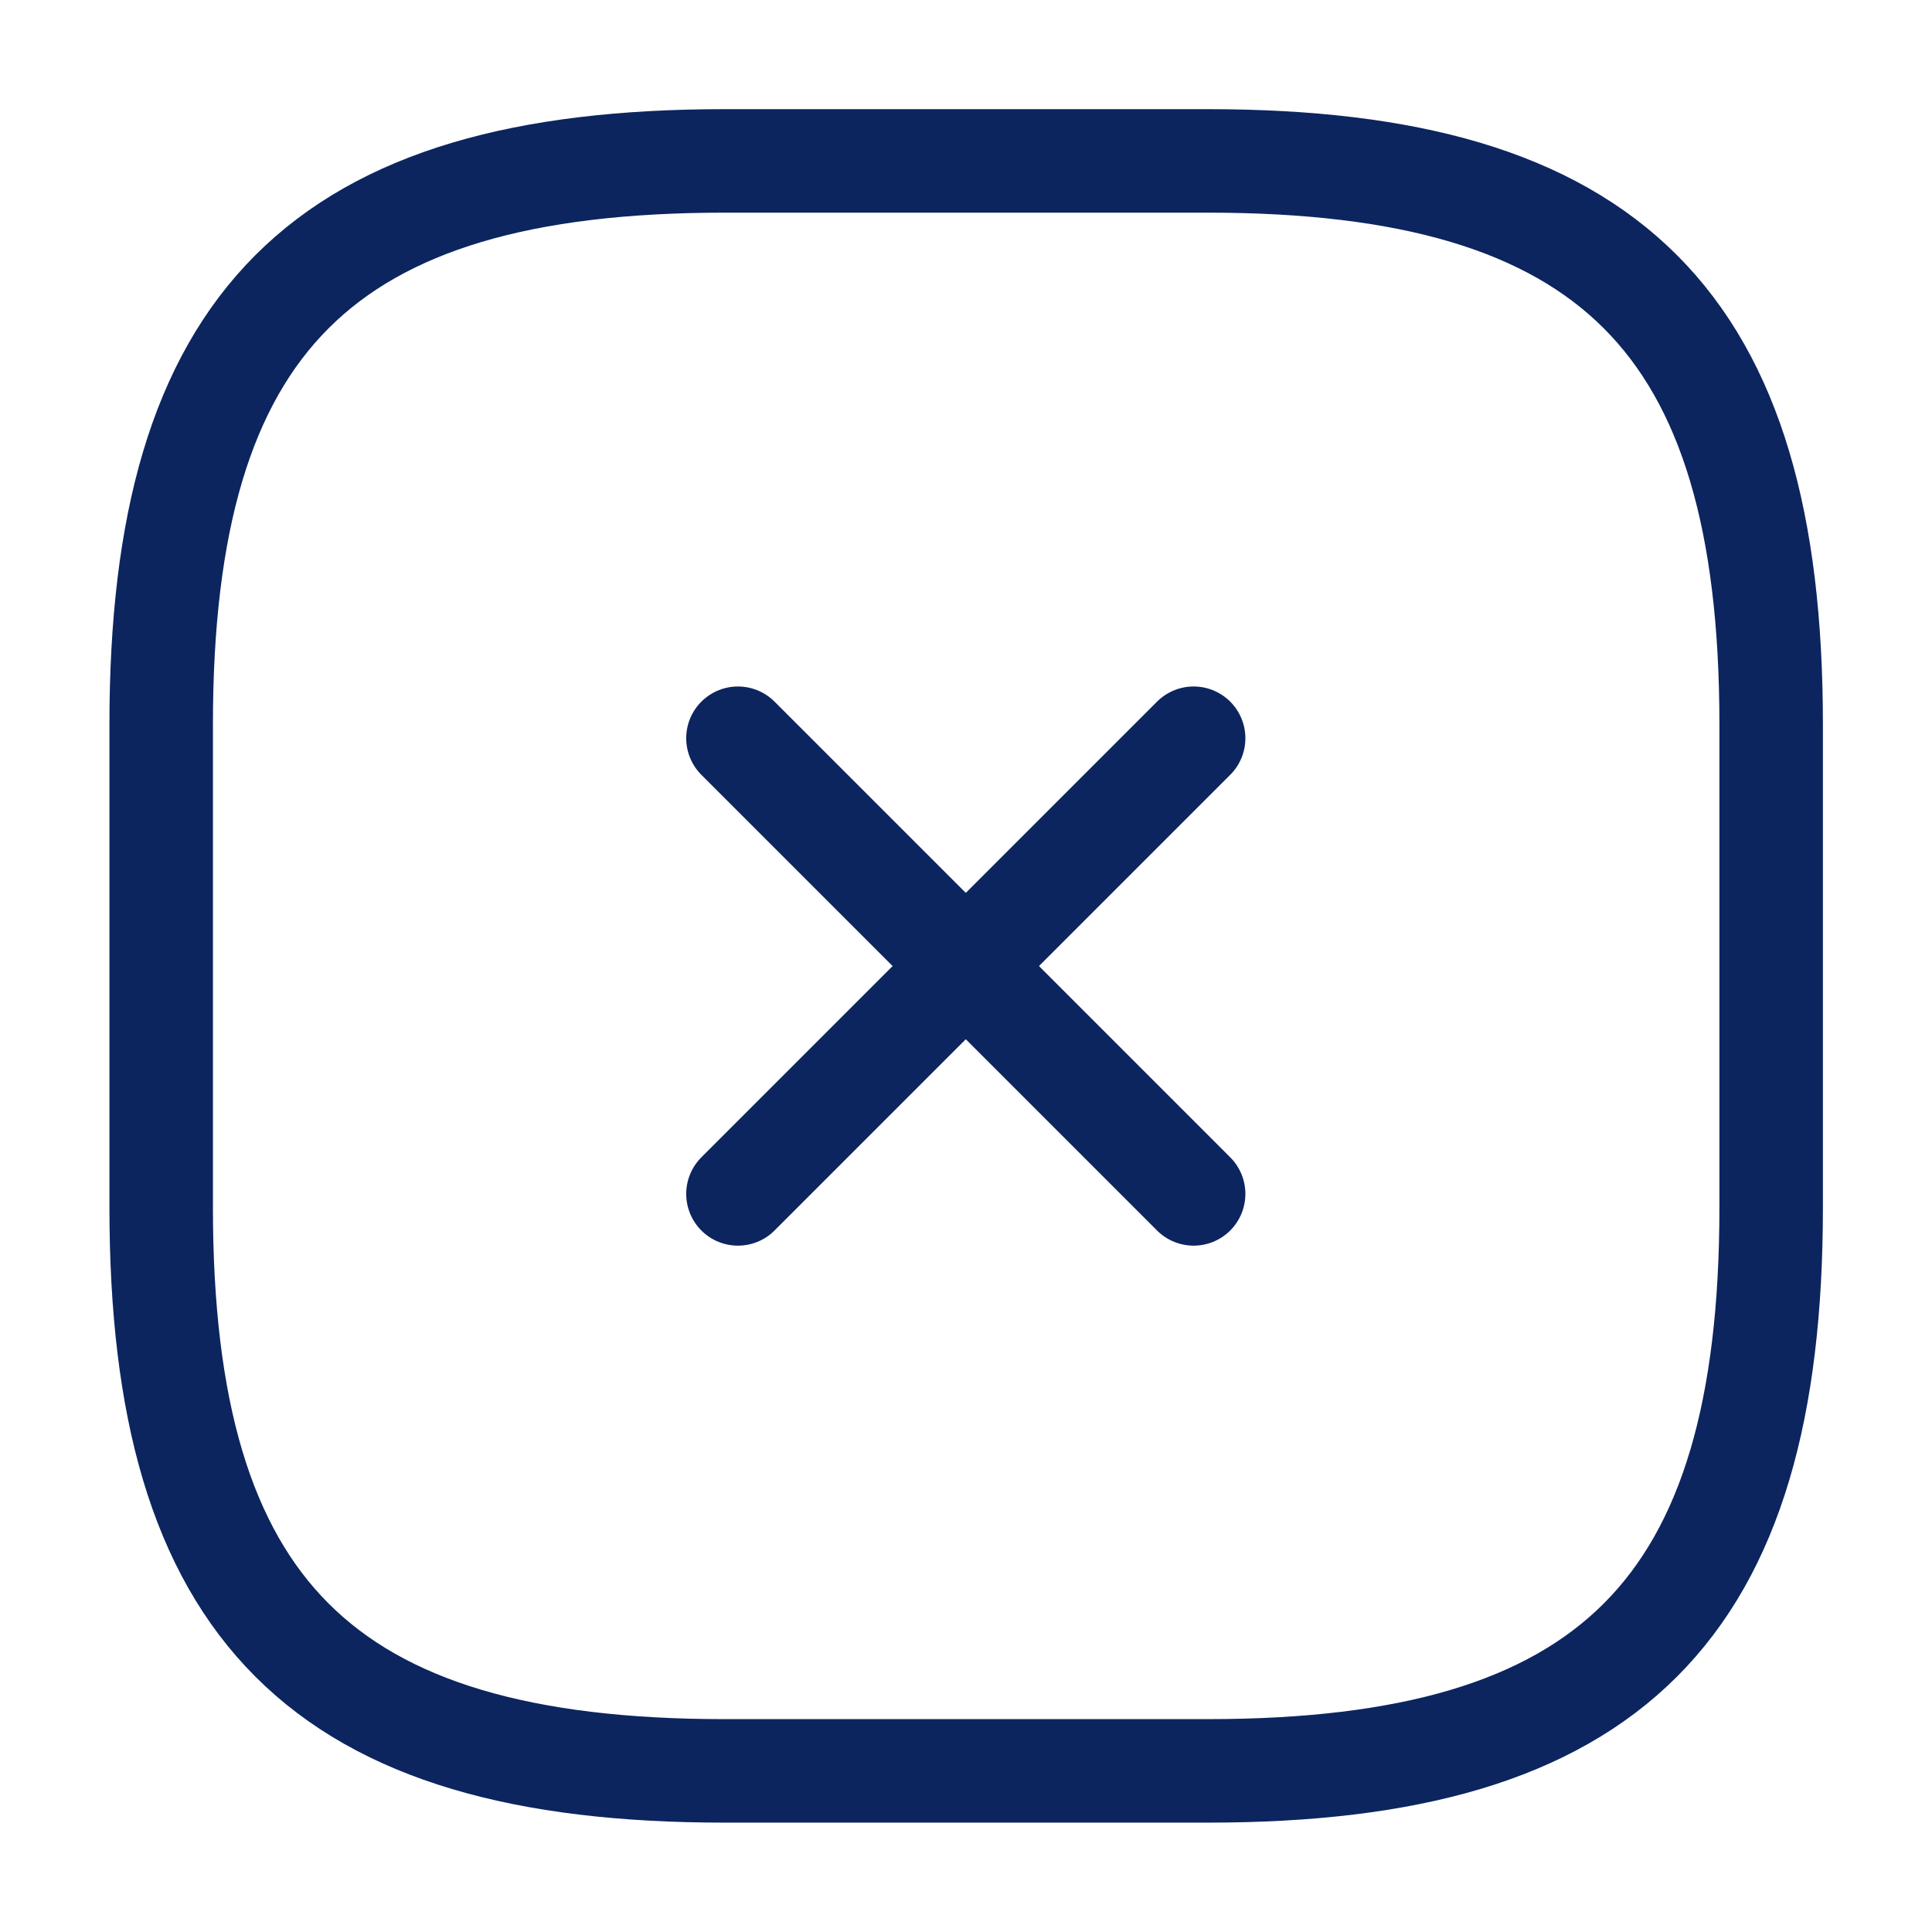
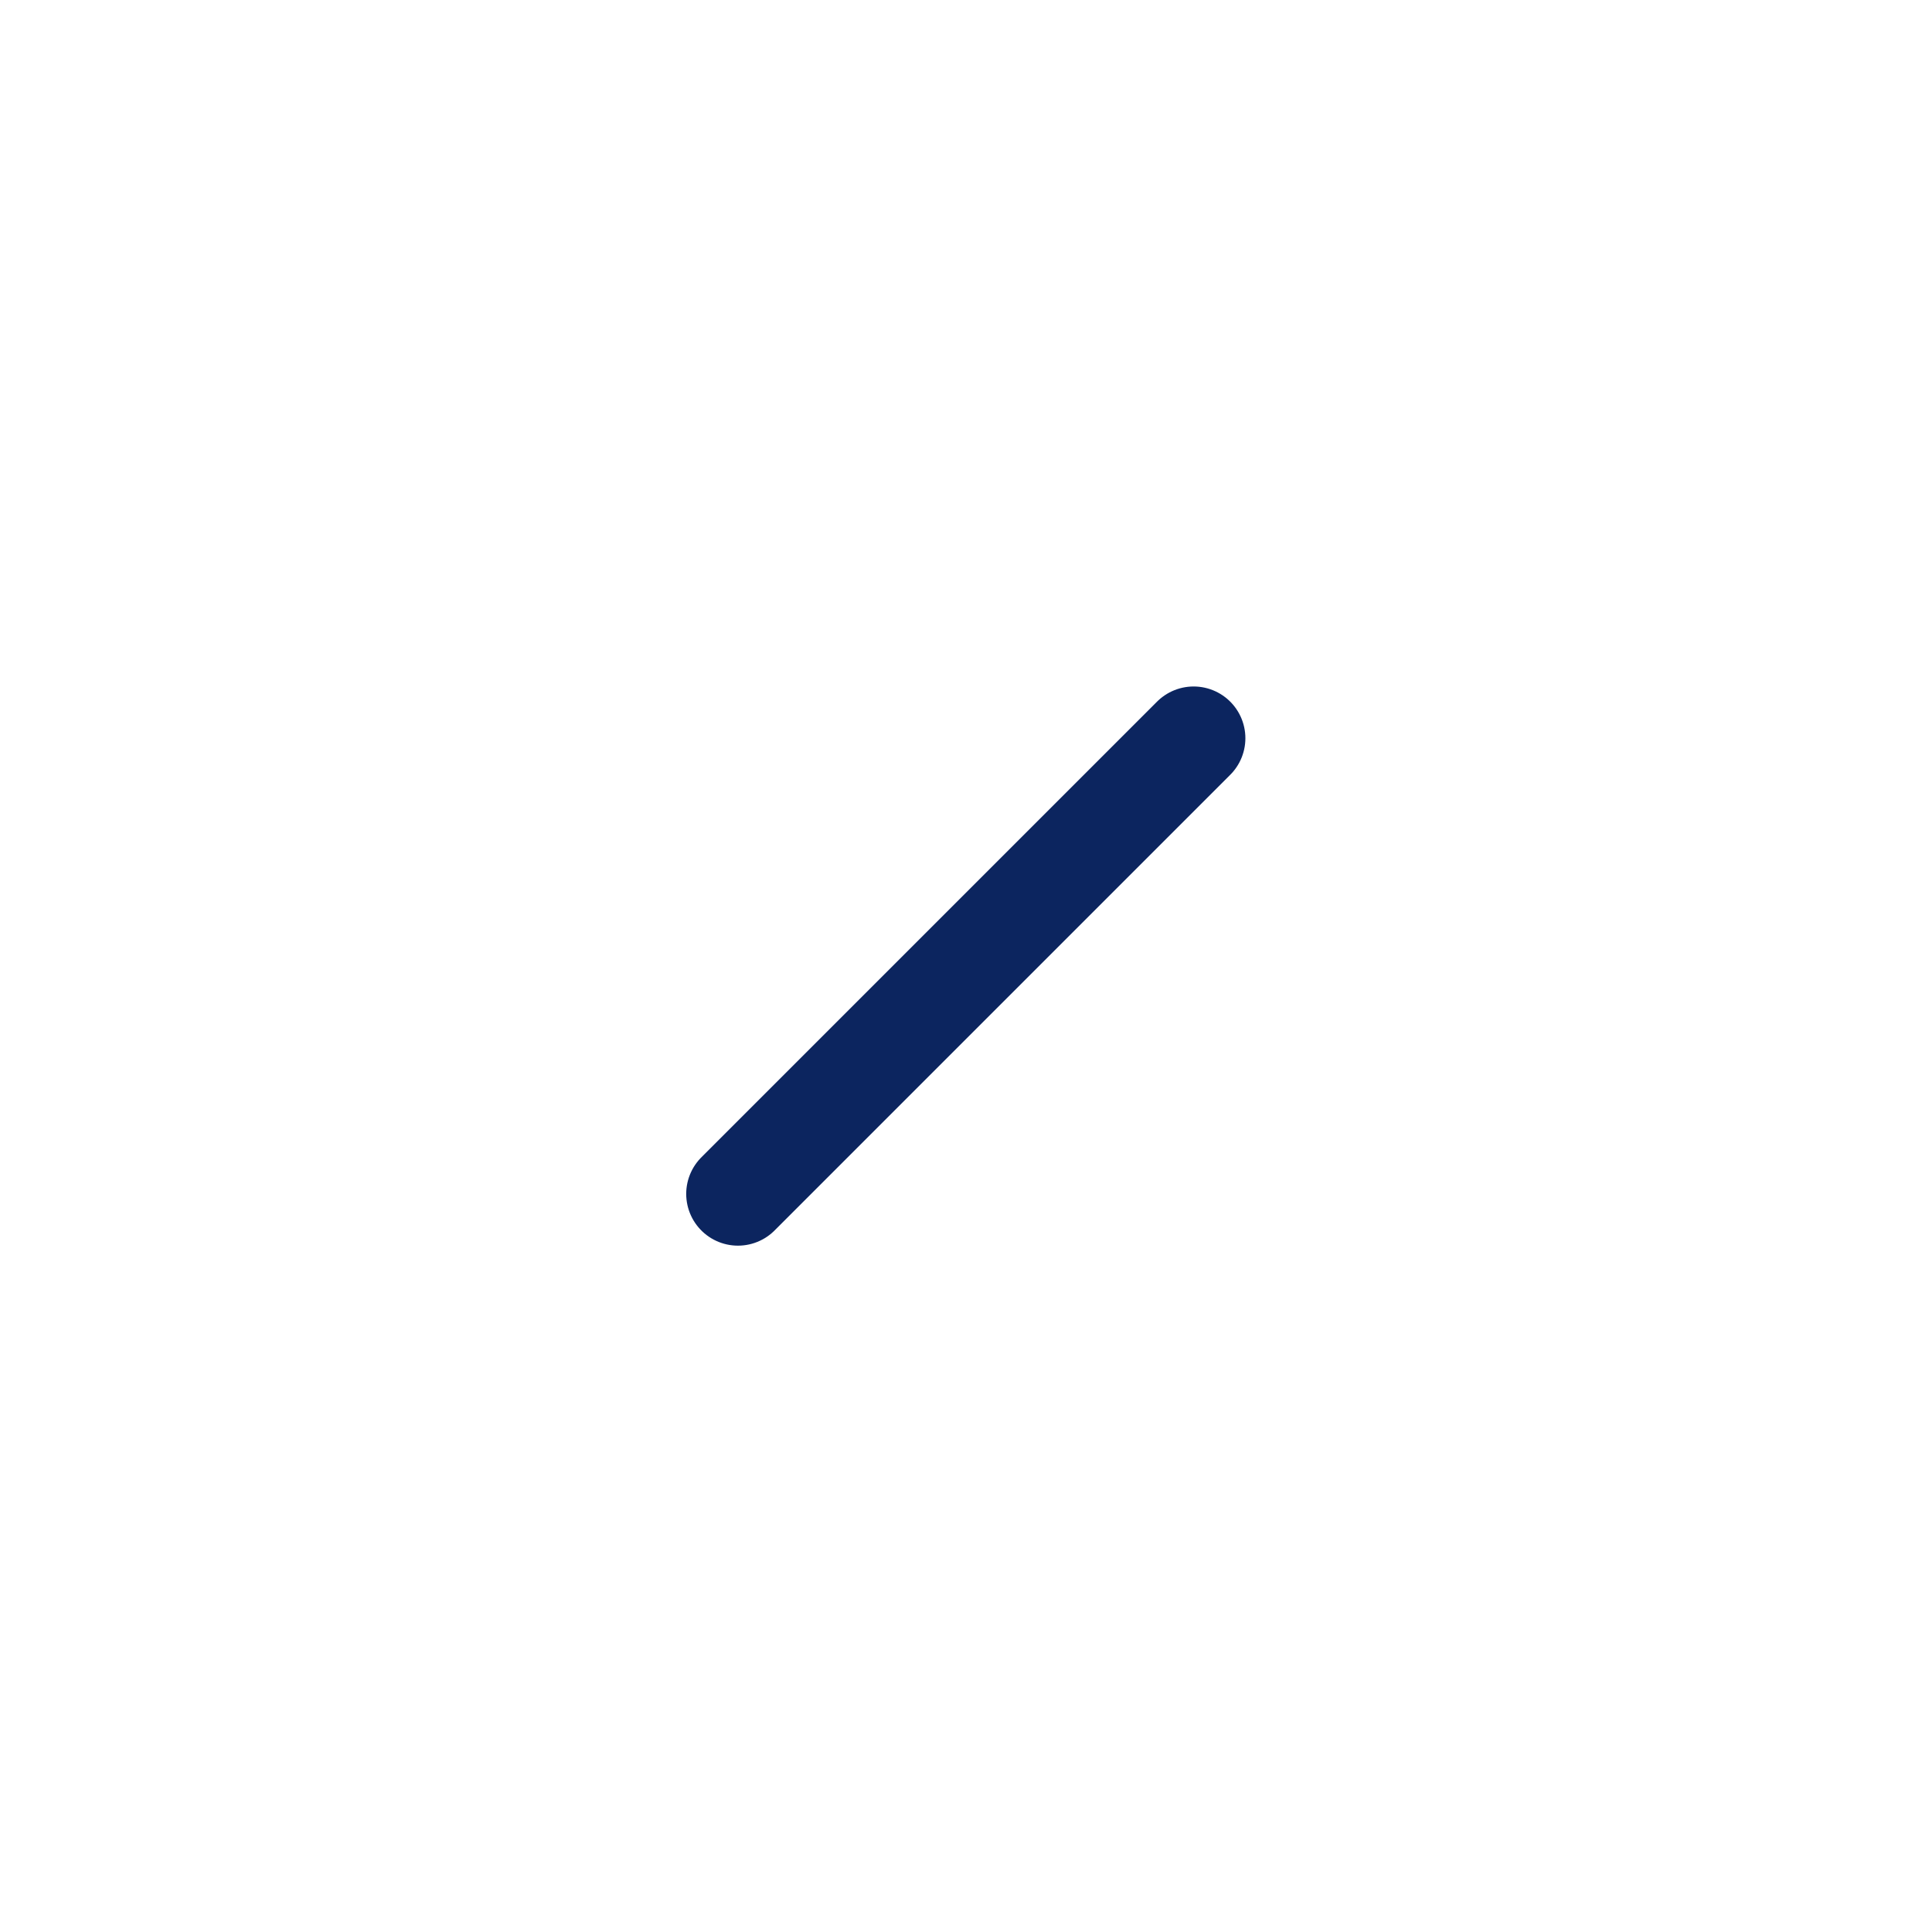
<svg xmlns="http://www.w3.org/2000/svg" width="28" height="28" viewBox="0 0 28 28" fill="none">
  <path d="M10.695 17.303L17.299 10.699" stroke="#0C255F" stroke-width="1.5" stroke-linecap="round" stroke-linejoin="round" />
-   <path d="M17.299 17.303L10.695 10.699" stroke="#0C255F" stroke-width="1.5" stroke-linecap="round" stroke-linejoin="round" />
-   <path d="M10.503 25.665H17.503C23.336 25.665 25.669 23.332 25.669 17.499V10.499C25.669 4.665 23.336 2.332 17.503 2.332H10.503C4.669 2.332 2.336 4.665 2.336 10.499V17.499C2.336 23.332 4.669 25.665 10.503 25.665Z" stroke="#0C255F" stroke-width="1.5" stroke-linecap="round" stroke-linejoin="round" />
</svg>